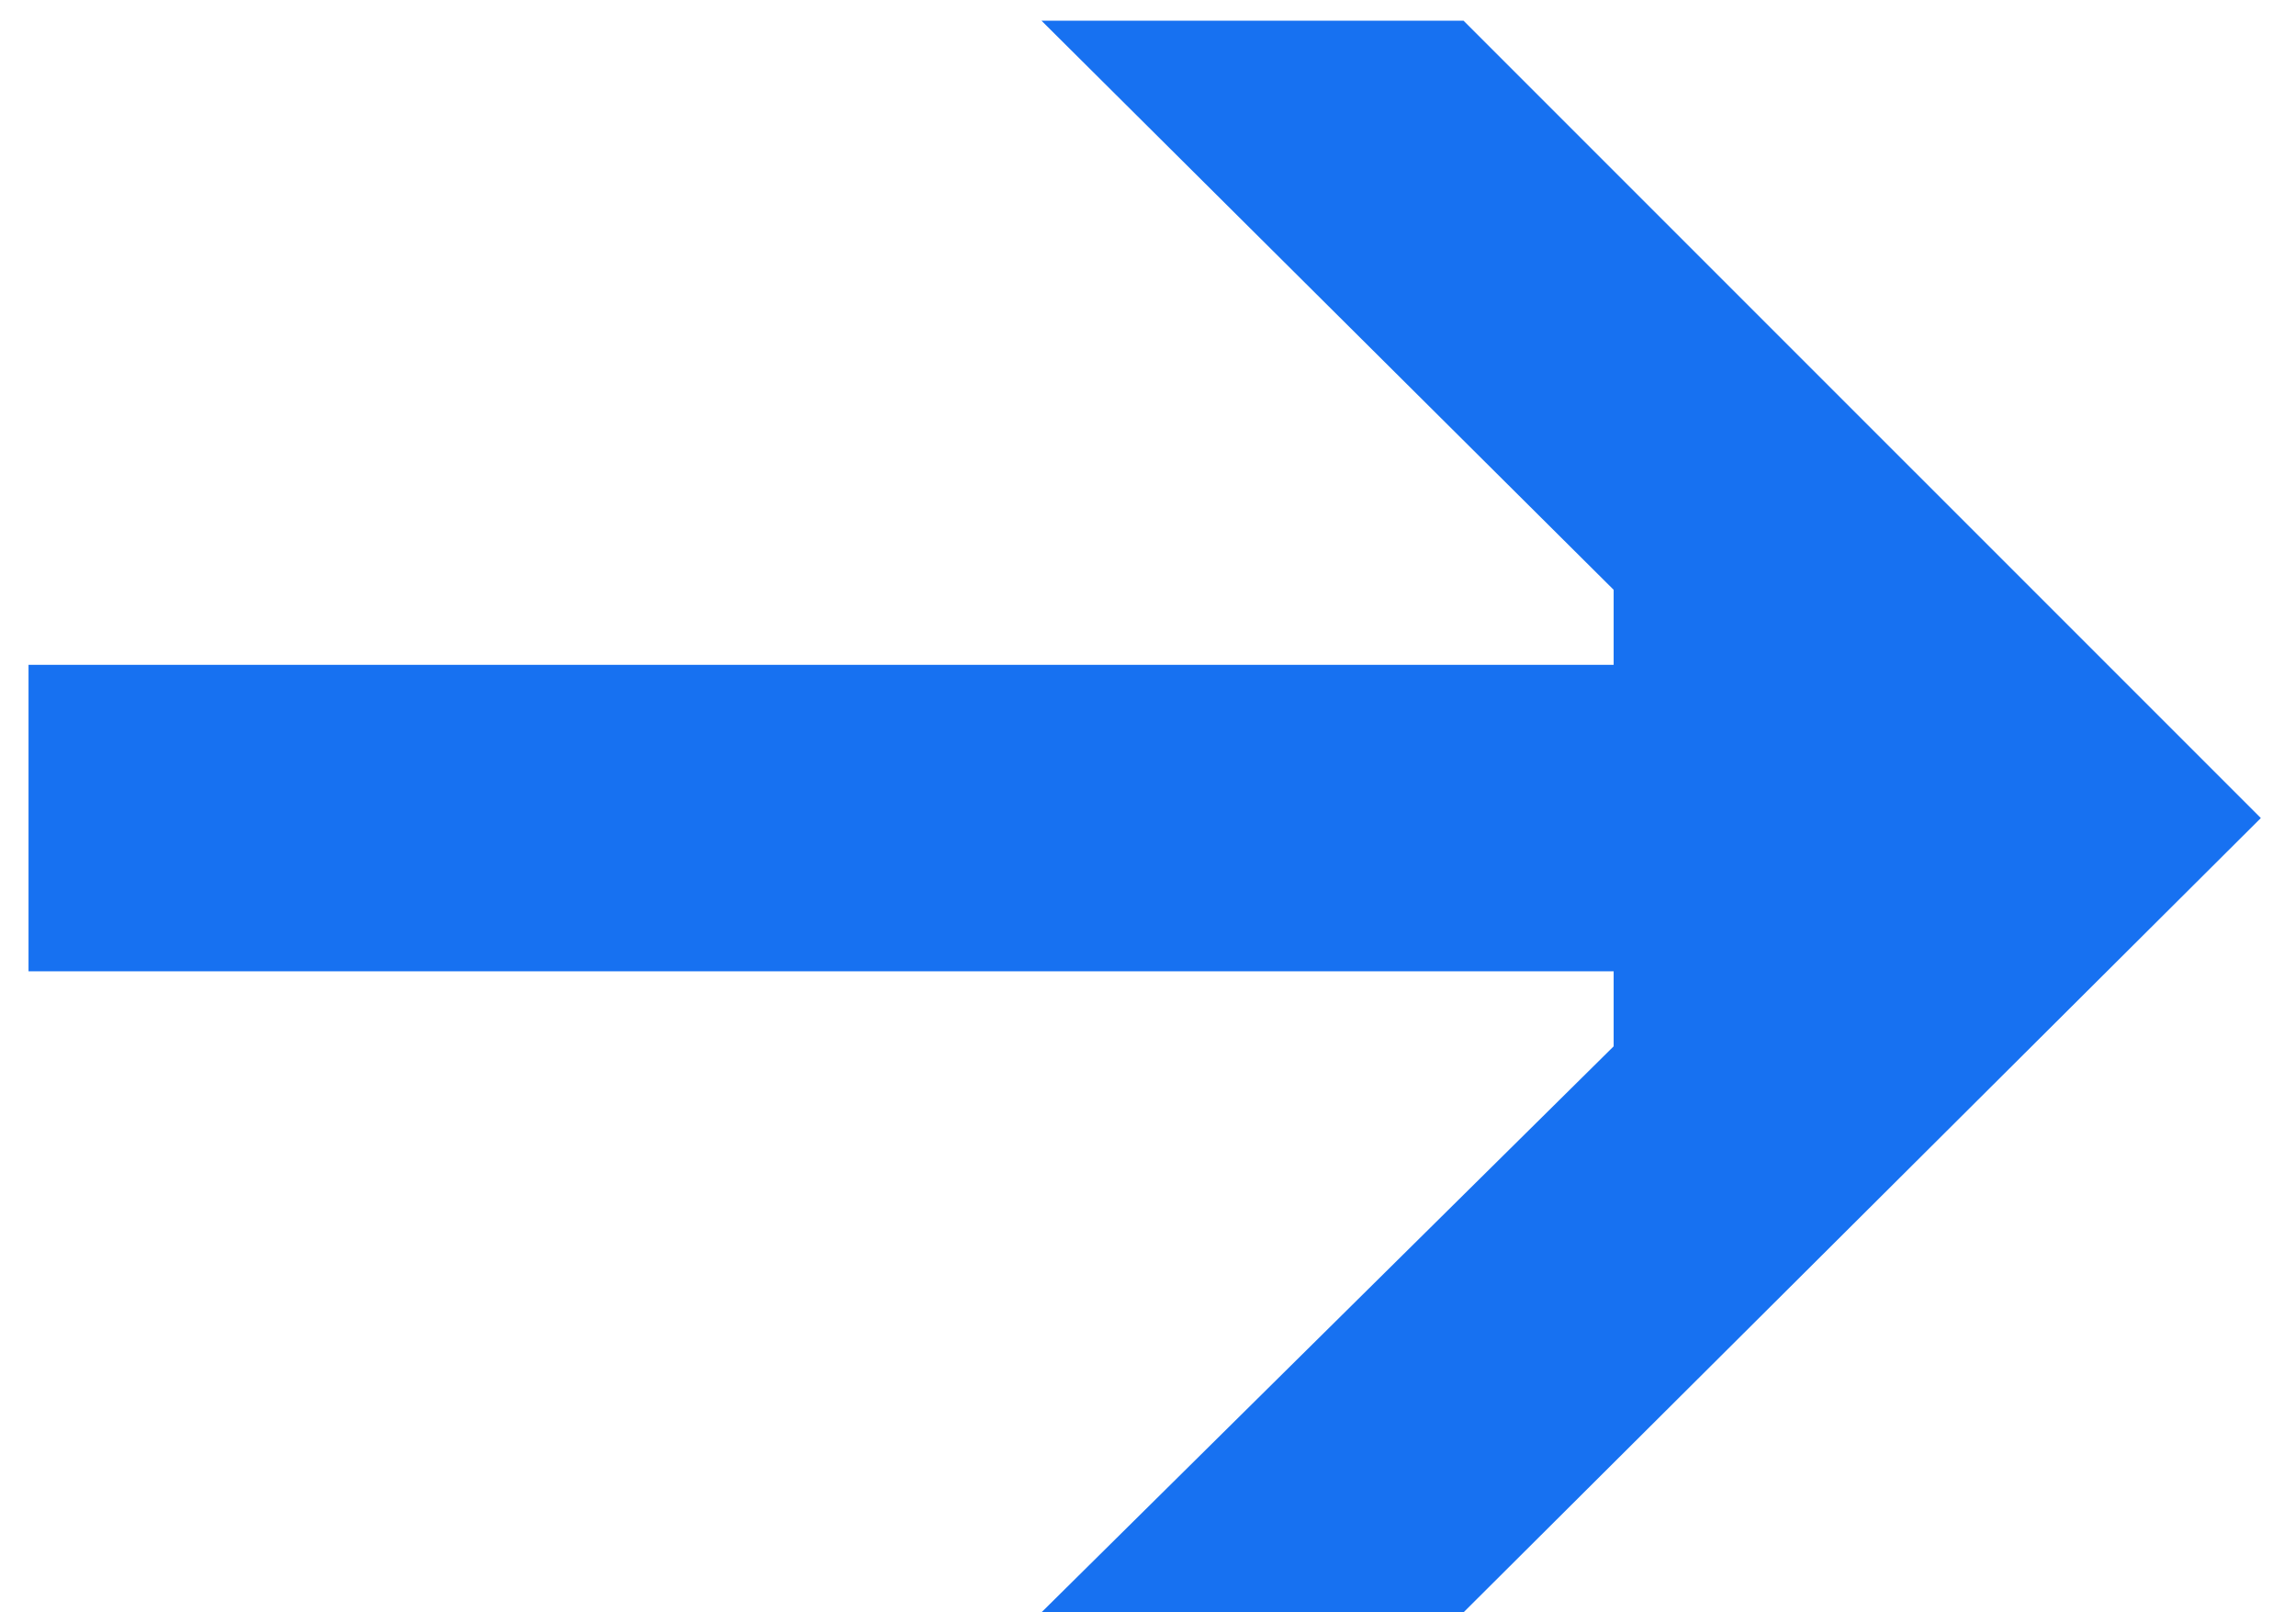
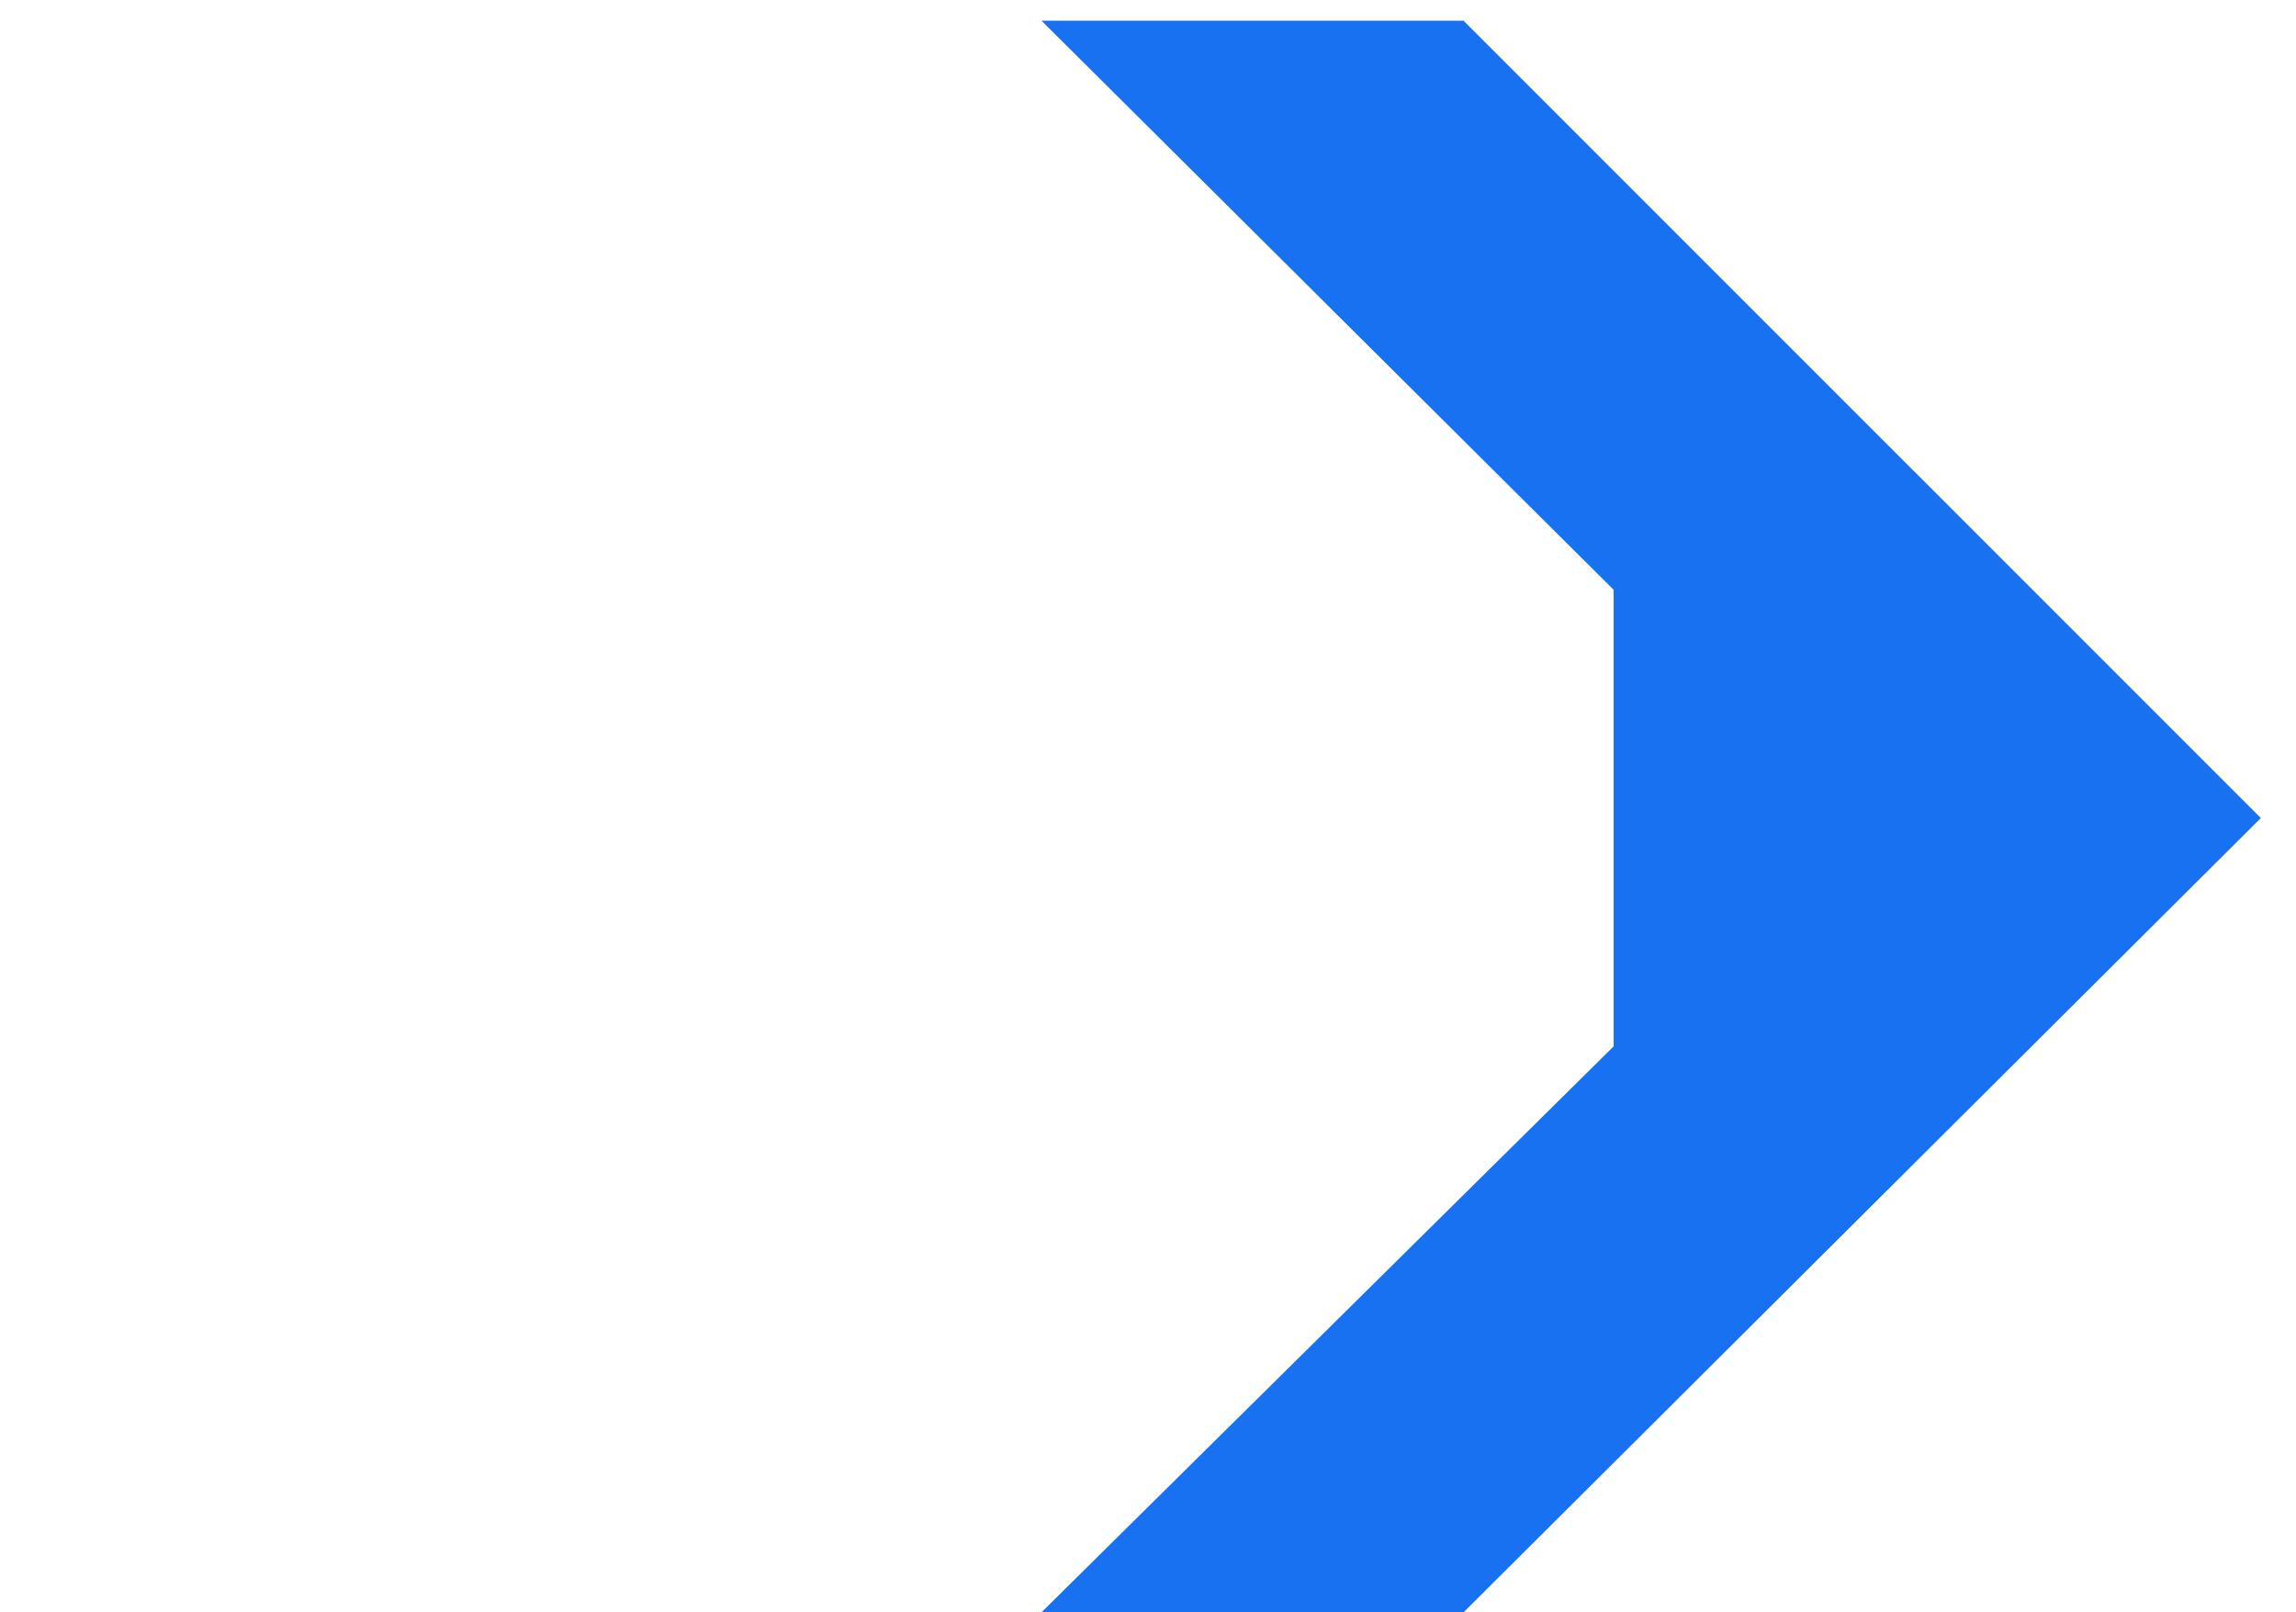
<svg xmlns="http://www.w3.org/2000/svg" width="47" height="33" viewBox="0 0 47 33" fill="none">
-   <path d="M33.032 12.072V13.608H0.584V19.88H33.032V21.416L21.32 33H29.96L46.28 16.744L29.96 0.424H21.32L33.032 12.072Z" fill="#1771F1" />
+   <path d="M33.032 12.072V13.608V19.88H33.032V21.416L21.32 33H29.96L46.28 16.744L29.96 0.424H21.32L33.032 12.072Z" fill="#1771F1" />
</svg>